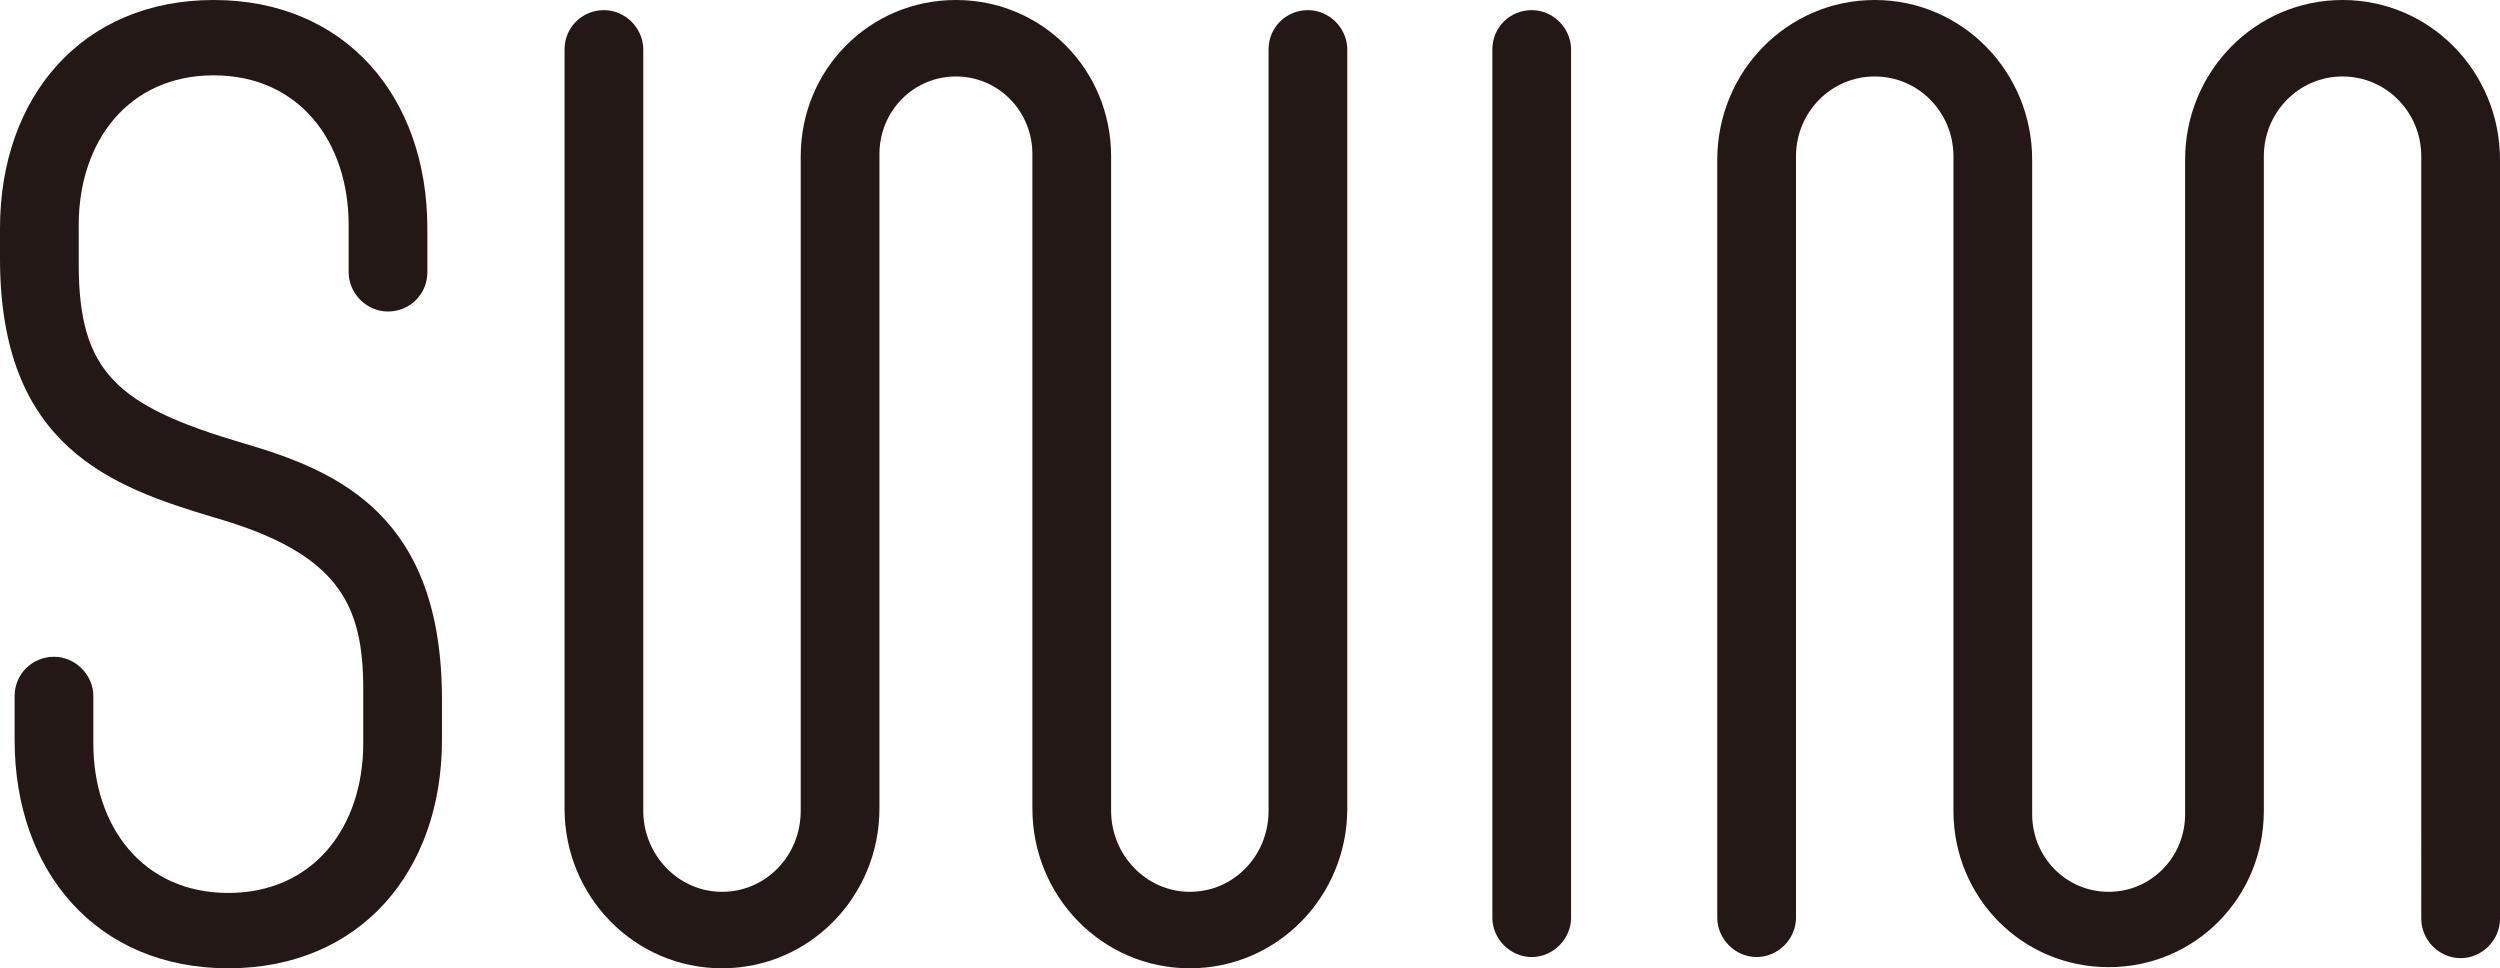
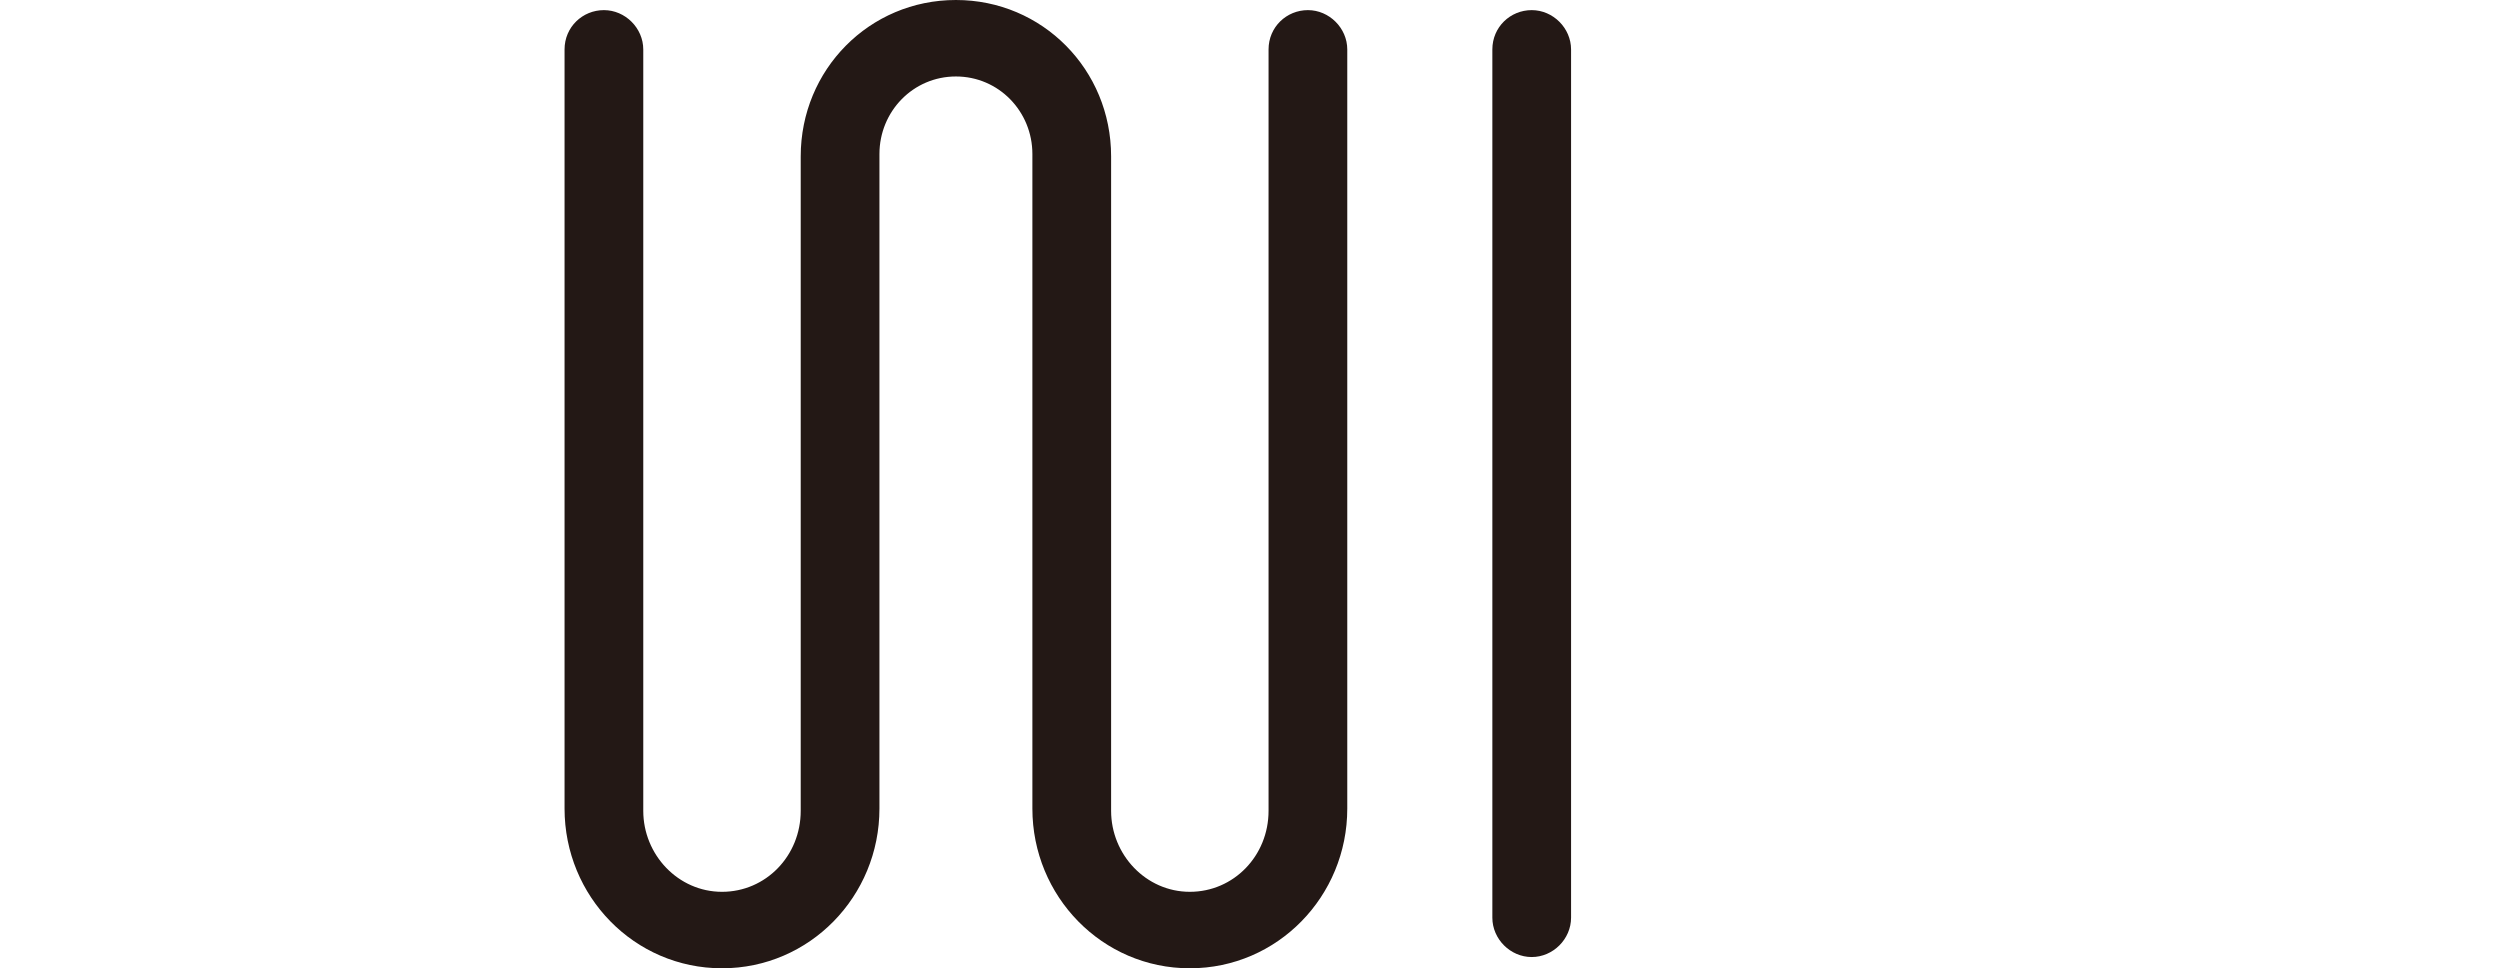
<svg xmlns="http://www.w3.org/2000/svg" id="_レイヤー_1" data-name="レイヤー 1" version="1.1" viewBox="0 0 222.3 86.1">
  <defs>
    <style>
      .cls-1 {
        fill: #231815;
        stroke-width: 0px;
      }
    </style>
  </defs>
-   <path class="cls-1" d="M39.3,65.8c0,11.7-7.3,20.3-19,20.3S1.3,77.5,1.3,65.8v-3.9c0-2,1.6-3.5,3.5-3.5s3.5,1.6,3.5,3.5v4.2c0,7.4,4.4,13.3,12,13.3s12-5.9,12-13.3v-4.8c0-7.5-2.1-12.1-13.3-15.3C10,43.3,0,39.8,0,23v-2.7C0,8.6,7.3,0,19,0s19,8.6,19,20.3v3.9c0,2-1.6,3.5-3.5,3.5s-3.5-1.6-3.5-3.5v-4.2c0-7.4-4.4-13.3-12-13.3s-12,5.9-12,13.3v3.5c0,9.6,3.4,12.6,14.6,15.9,8.6,2.5,17.7,6.5,17.7,22.8v3.6Z" />
  <path class="cls-1" d="M112.8,4.4c0-2,1.6-3.5,3.5-3.5s3.5,1.6,3.5,3.5v67.5c0,7.8-6.2,14.2-14,14.2s-14-6.4-14-14.2V13.7c0-3.8-3-6.9-6.8-6.9s-6.8,3.1-6.8,6.9v58.2c0,7.8-6.2,14.2-14,14.2s-14-6.4-14-14.2V4.4c0-2,1.6-3.5,3.5-3.5s3.5,1.6,3.5,3.5v67.7c0,3.9,3.1,7.2,7,7.2s7-3.2,7-7.2V13.9c0-7.7,6.1-13.9,13.8-13.9s13.8,6.2,13.8,13.9v58.2c0,3.9,3.1,7.2,7,7.2s7-3.2,7-7.2V4.4Z" />
  <path class="cls-1" d="M132.7,4.4c0-2,1.6-3.5,3.5-3.5s3.5,1.6,3.5,3.5v77.2c0,1.9-1.6,3.5-3.5,3.5s-3.5-1.6-3.5-3.5V4.4Z" />
-   <path class="cls-1" d="M215.3,13.9c0-3.9-3.1-7.1-7-7.1s-7,3.2-7,7.1v58.2c0,7.7-6.1,13.9-13.8,13.9s-13.8-6.2-13.8-13.9V13.9c0-3.9-3.1-7.1-7-7.1s-7,3.2-7,7.1v67.7c0,1.9-1.6,3.5-3.5,3.5s-3.5-1.6-3.5-3.5V14.2c0-7.8,6.2-14.2,14-14.2s14,6.4,14,14.2v58.2c0,3.8,3,6.9,6.8,6.9s6.8-3.1,6.8-6.9V14.2c0-7.8,6.2-14.2,14-14.2s14,6.4,14,14.2v67.5c0,1.9-1.6,3.5-3.5,3.5s-3.5-1.6-3.5-3.5V13.9Z" />
</svg>